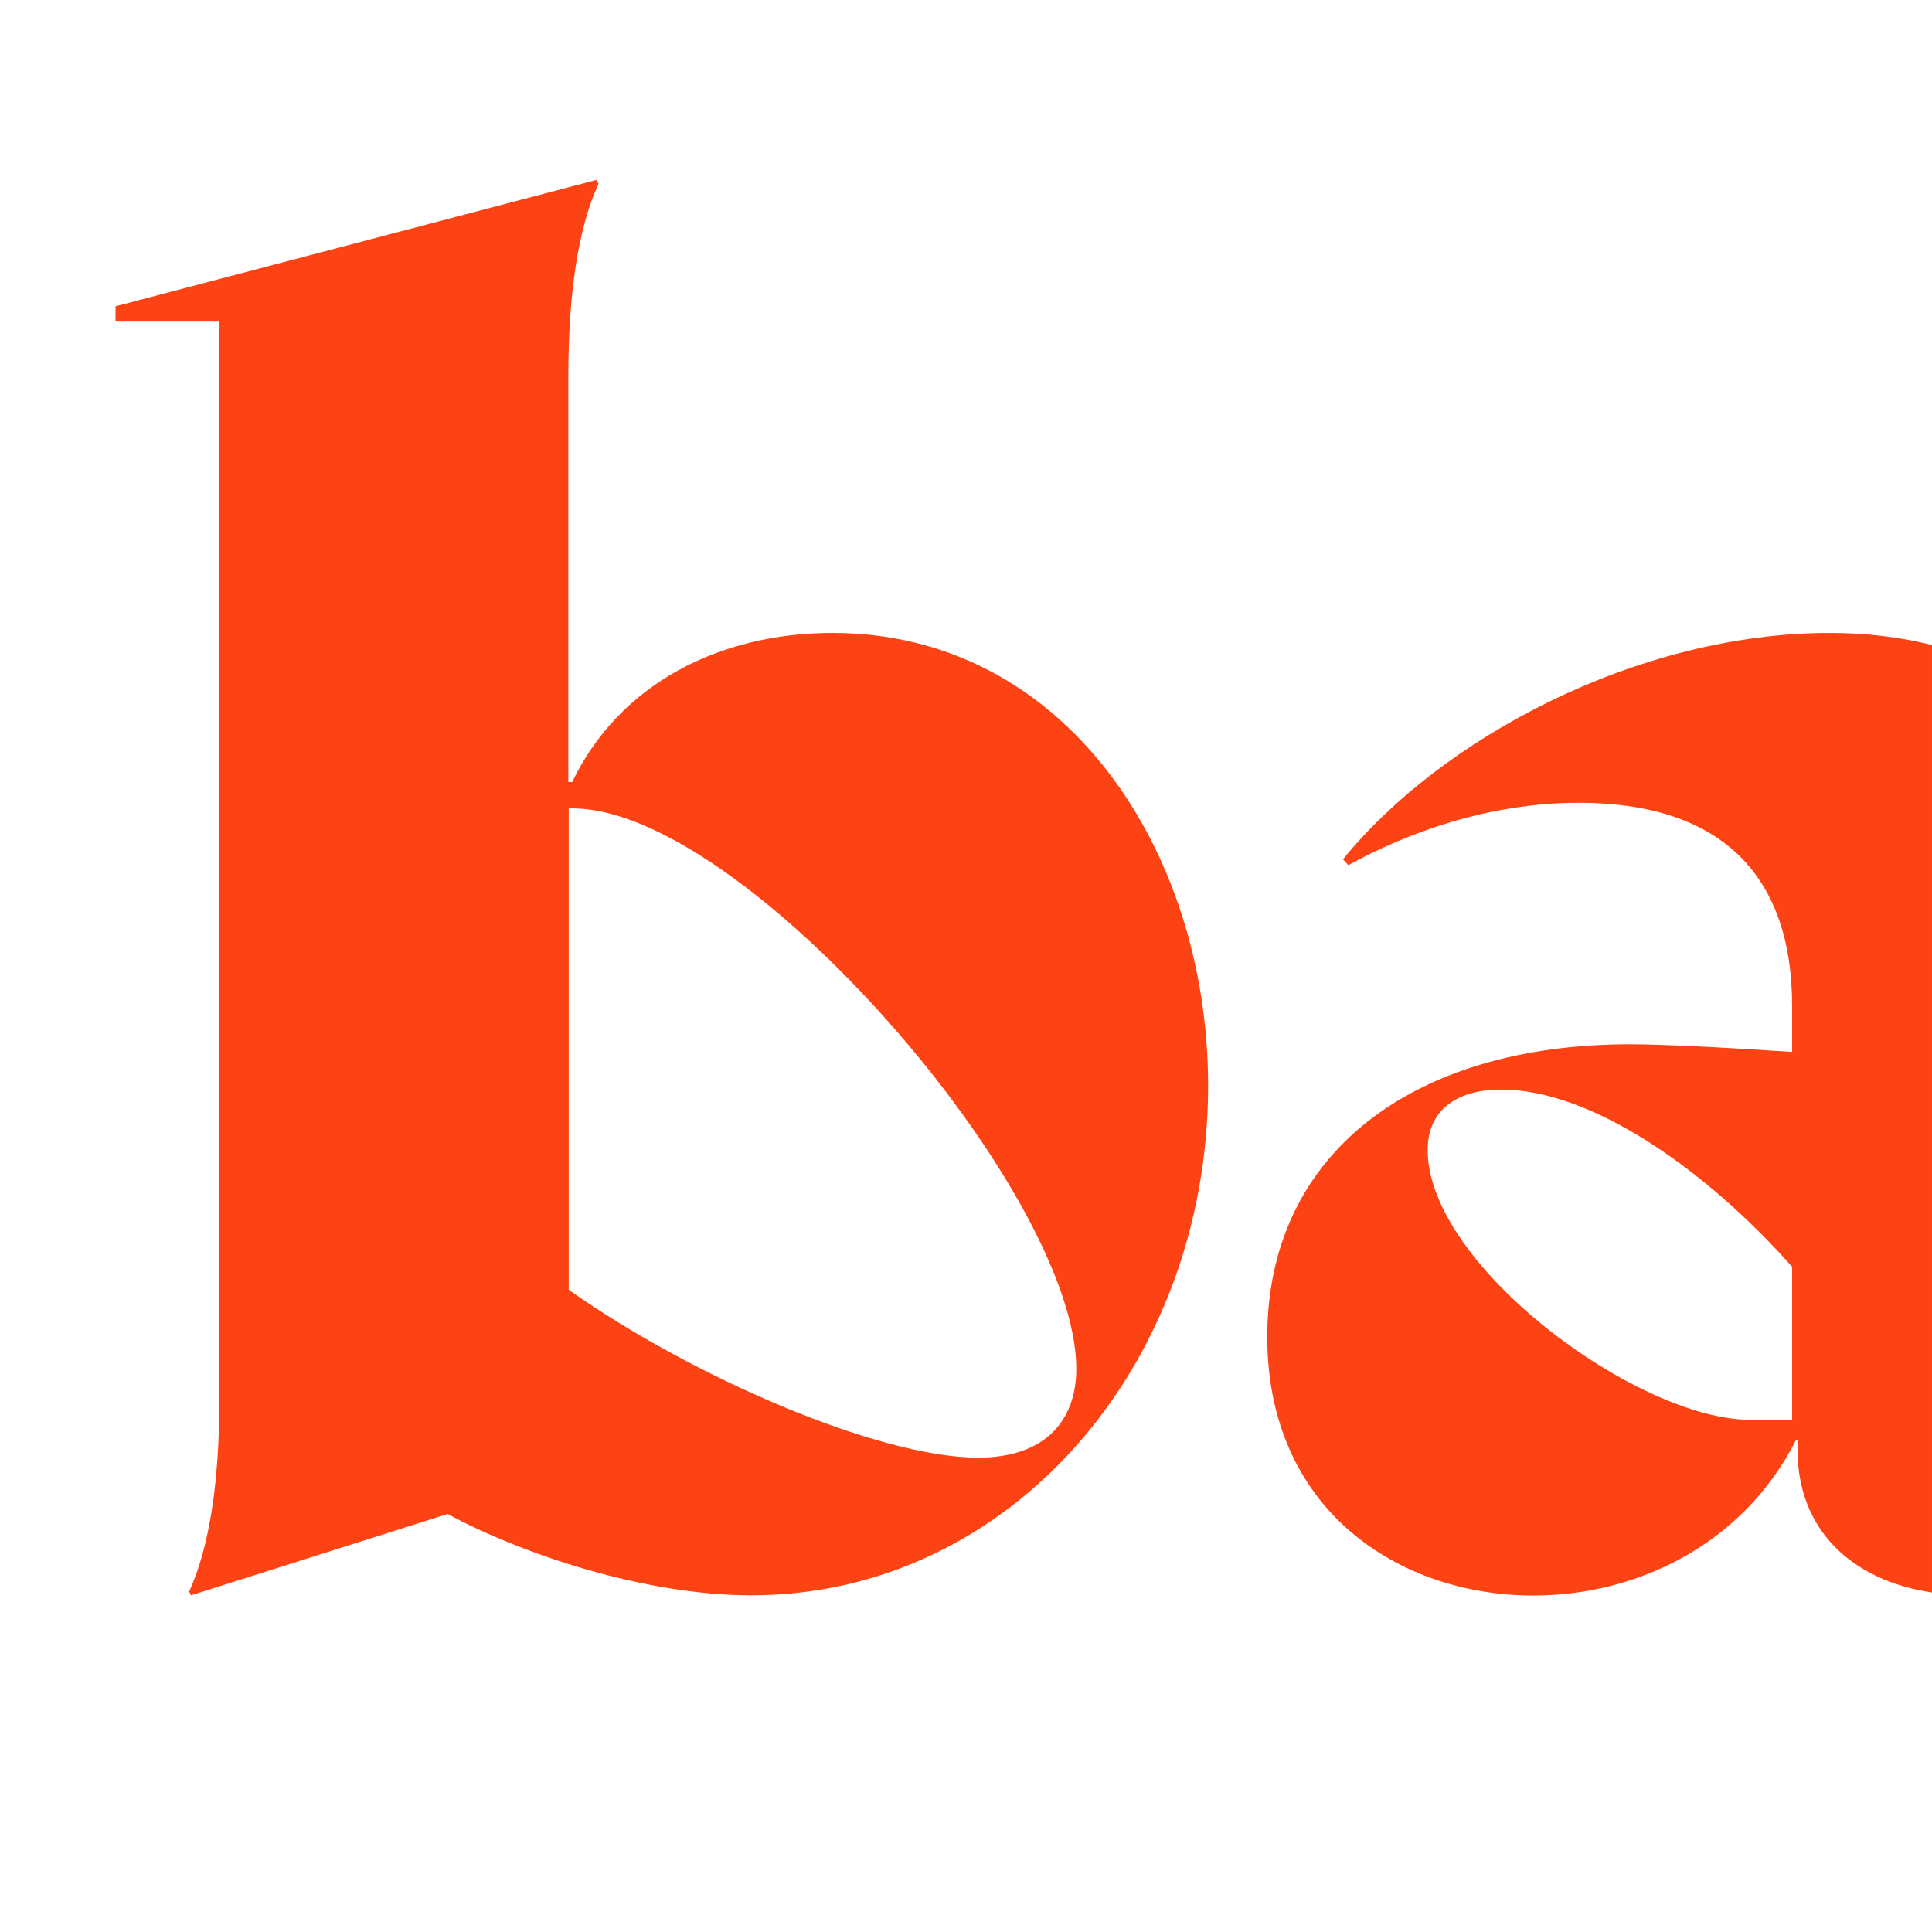
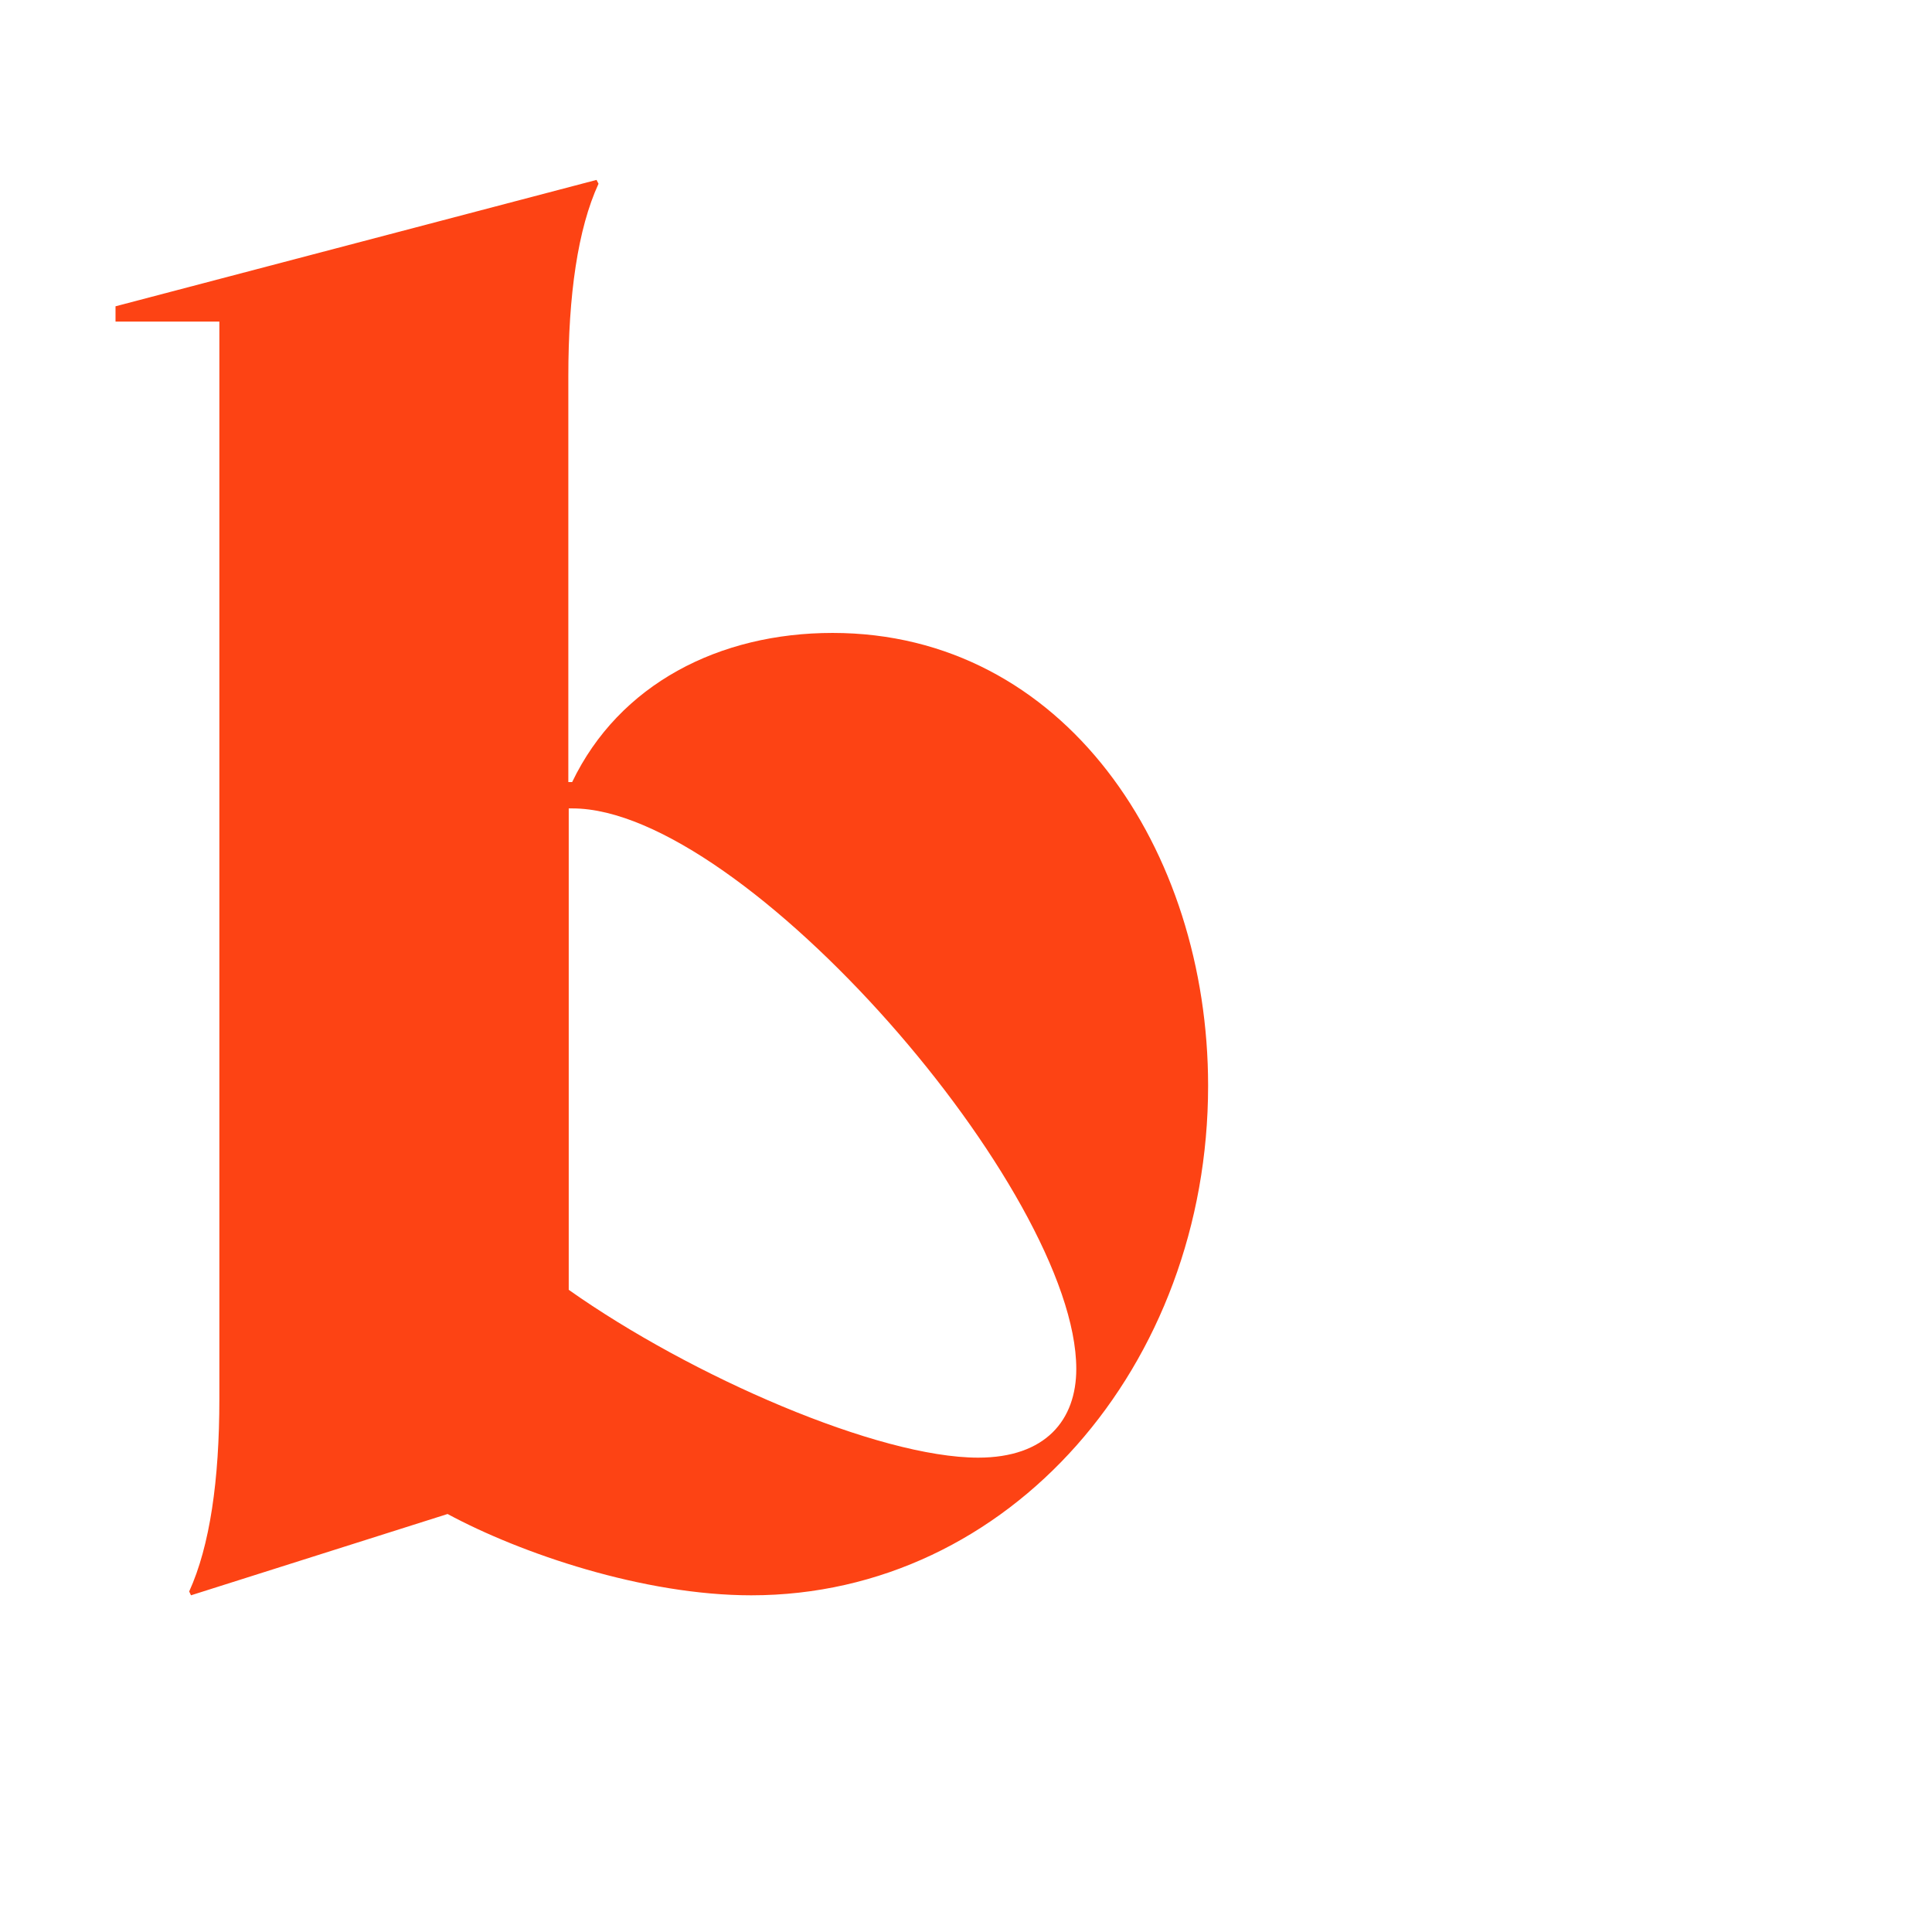
<svg xmlns="http://www.w3.org/2000/svg" id="Ebene_1" version="1.1" viewBox="0 0 96 96">
  <defs>
    <style>
      .st0 {
        fill: #fd4314;
      }
    </style>
  </defs>
  <path class="st0" d="M10.9,69.53V15.98h-5.16v-.76l23.9-6.28.1.19c-1.03,2.24-1.5,5.53-1.5,9.57v20.16h.19c2.34-4.87,7.31-7.41,12.94-7.41,11.52,0,18.66,10.78,18.66,22.5,0,13.88-9.85,25.32-22.7,25.32-5.34,0-11.44-2.07-15.09-4.04l-12.75,4.04-.09-.19c1.03-2.26,1.5-5.54,1.5-9.57h0ZM48.6,72.43c3.37,0,4.88-1.88,4.88-4.41,0-8.81-16.51-27.85-25.03-27.85h-.19v23.92c6.1,4.31,15.38,8.34,20.35,8.34h-.01Z" />
-   <path class="st0" d="M96,32.05c-1.52-.38-3.21-.6-5.08-.6-9.57,0-19.32,5.25-24.19,11.25l.27.29c2.91-1.6,6.94-3.1,11.45-3.1,6.84,0,10.6,3.37,10.6,10.12v2.26c-3-.2-6.28-.38-8.07-.38-10.78,0-18.01,5.44-18.01,14.54,0,8.62,6.57,12.85,13.22,12.85,5.16,0,10.41-2.54,13.04-7.7h.09v.47c0,3.91,2.62,6.47,6.68,7.08v-47.08ZM89.05,70.55h-2.07c-5.63,0-16.04-7.68-16.04-13.41,0-1.87,1.31-3,3.66-3,4.51,0,10.22,4.03,14.45,8.81v7.6Z" />
</svg>